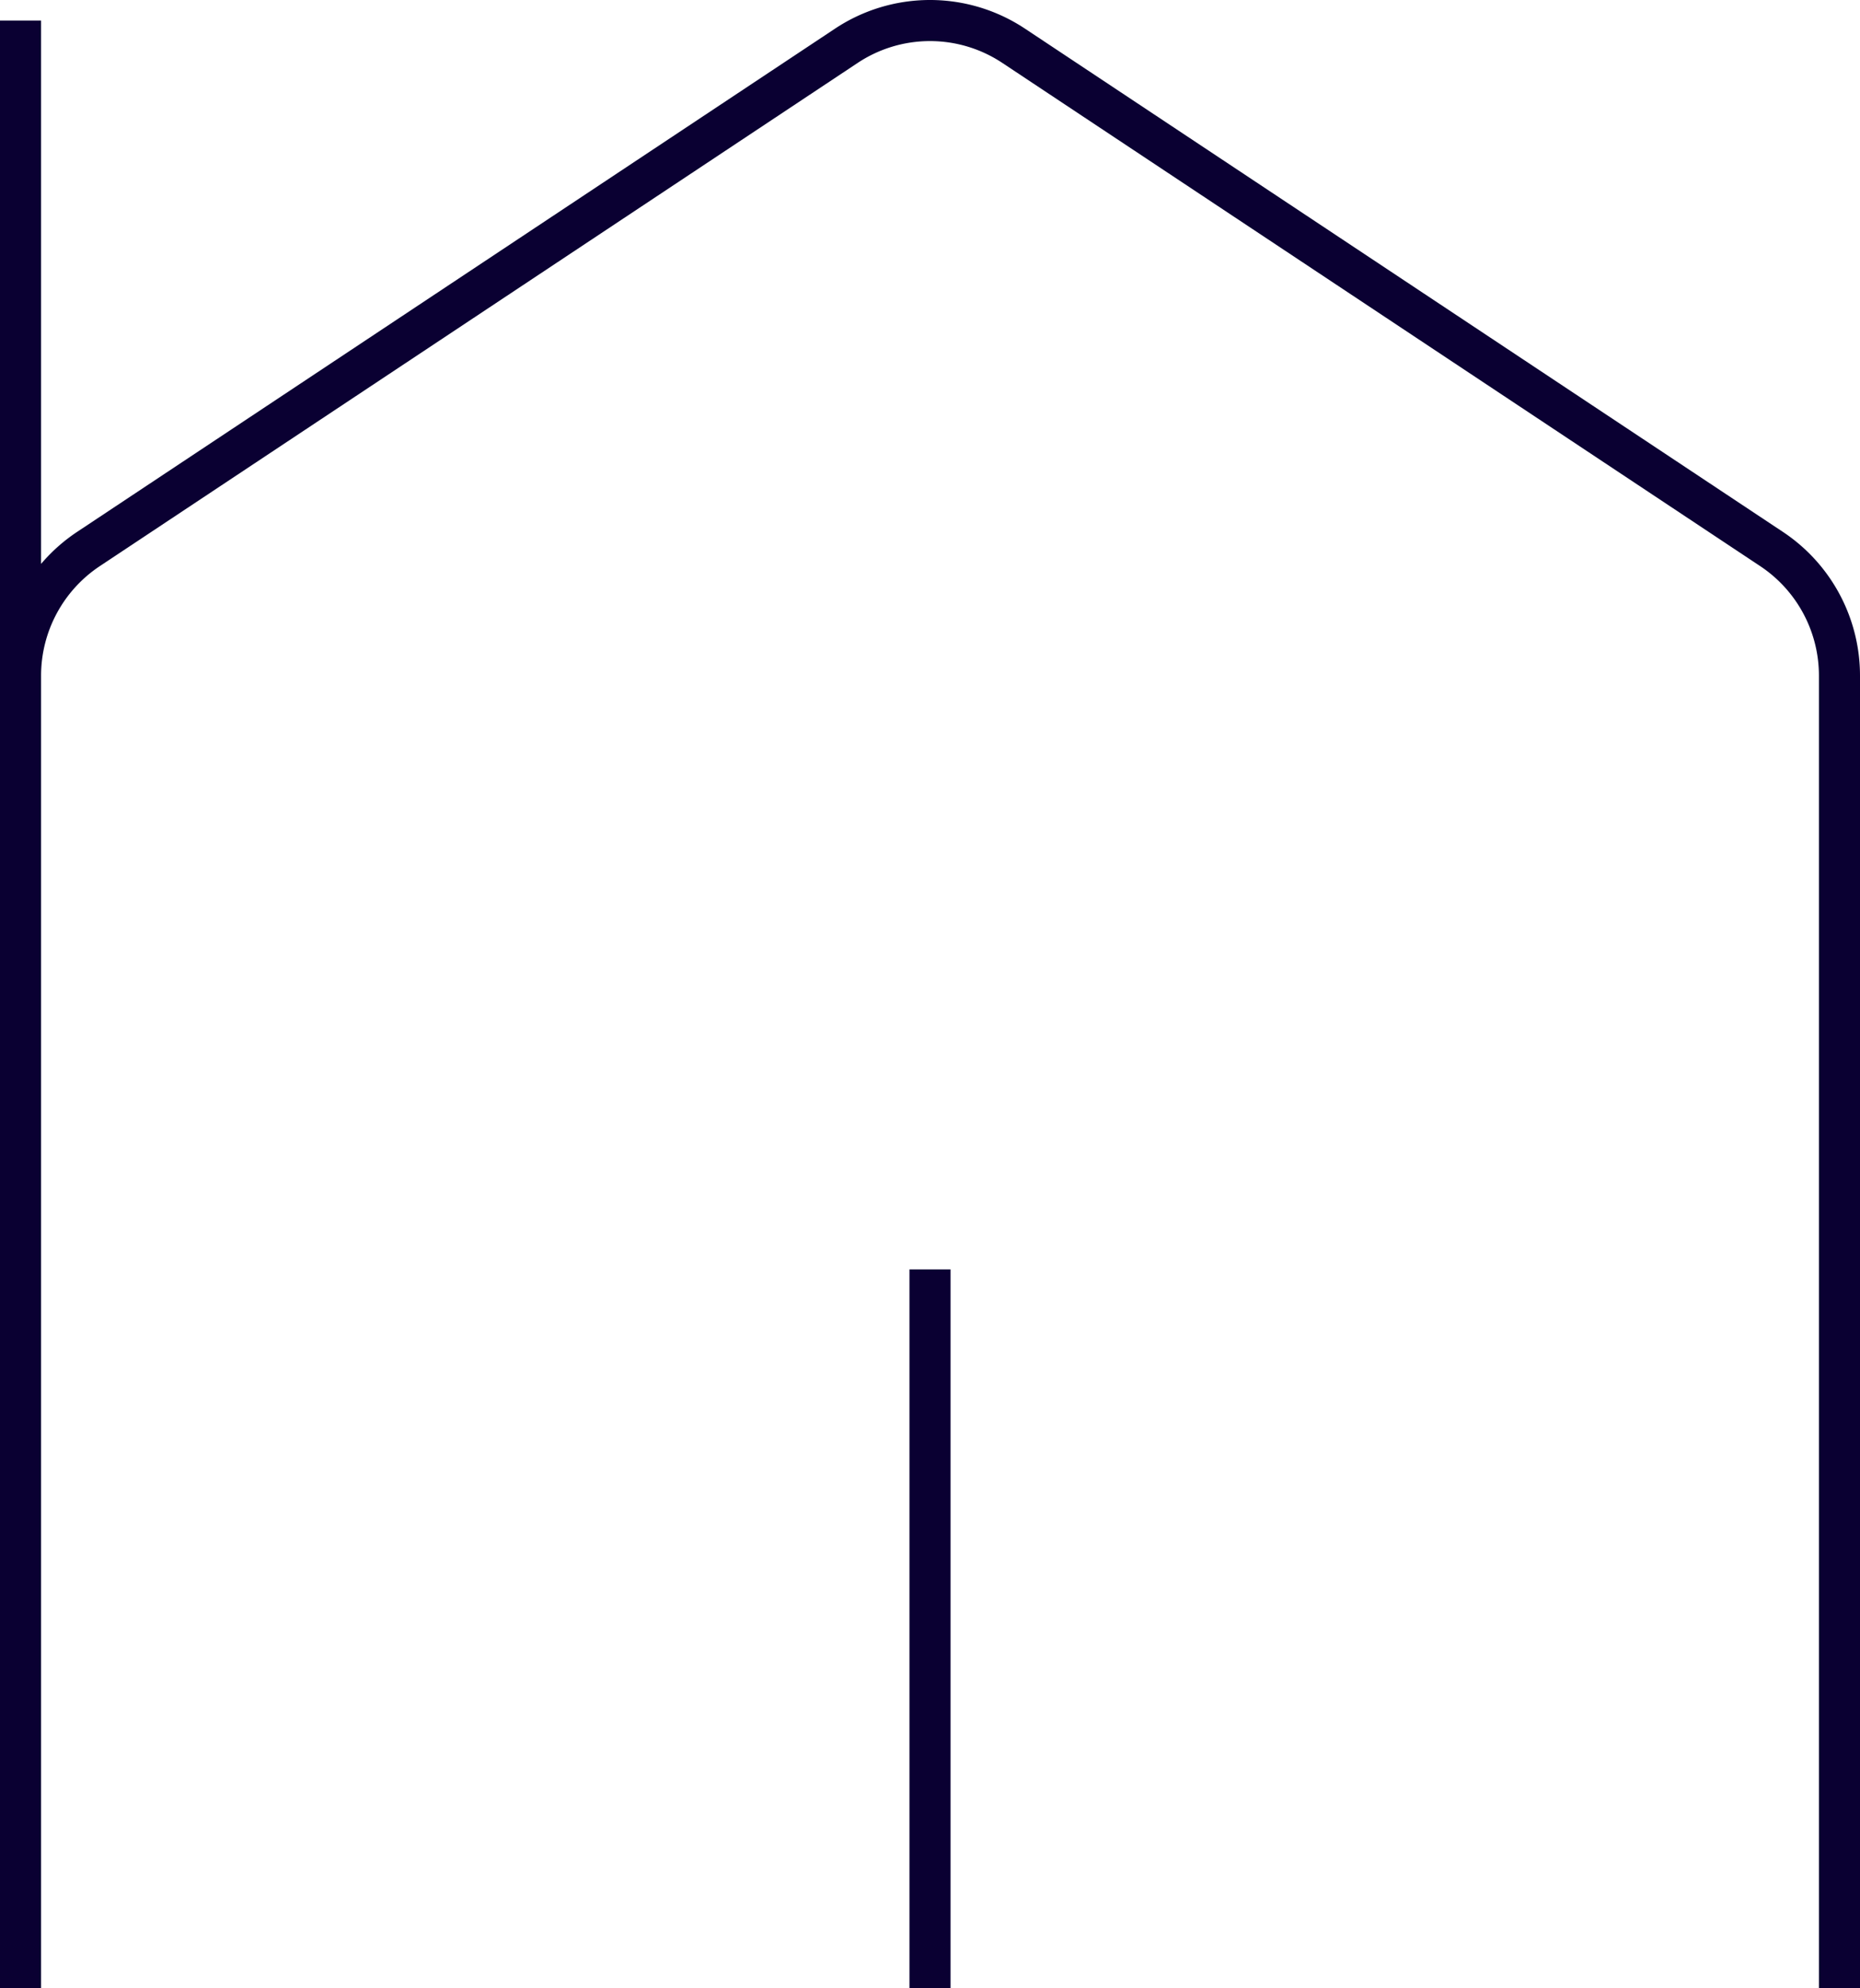
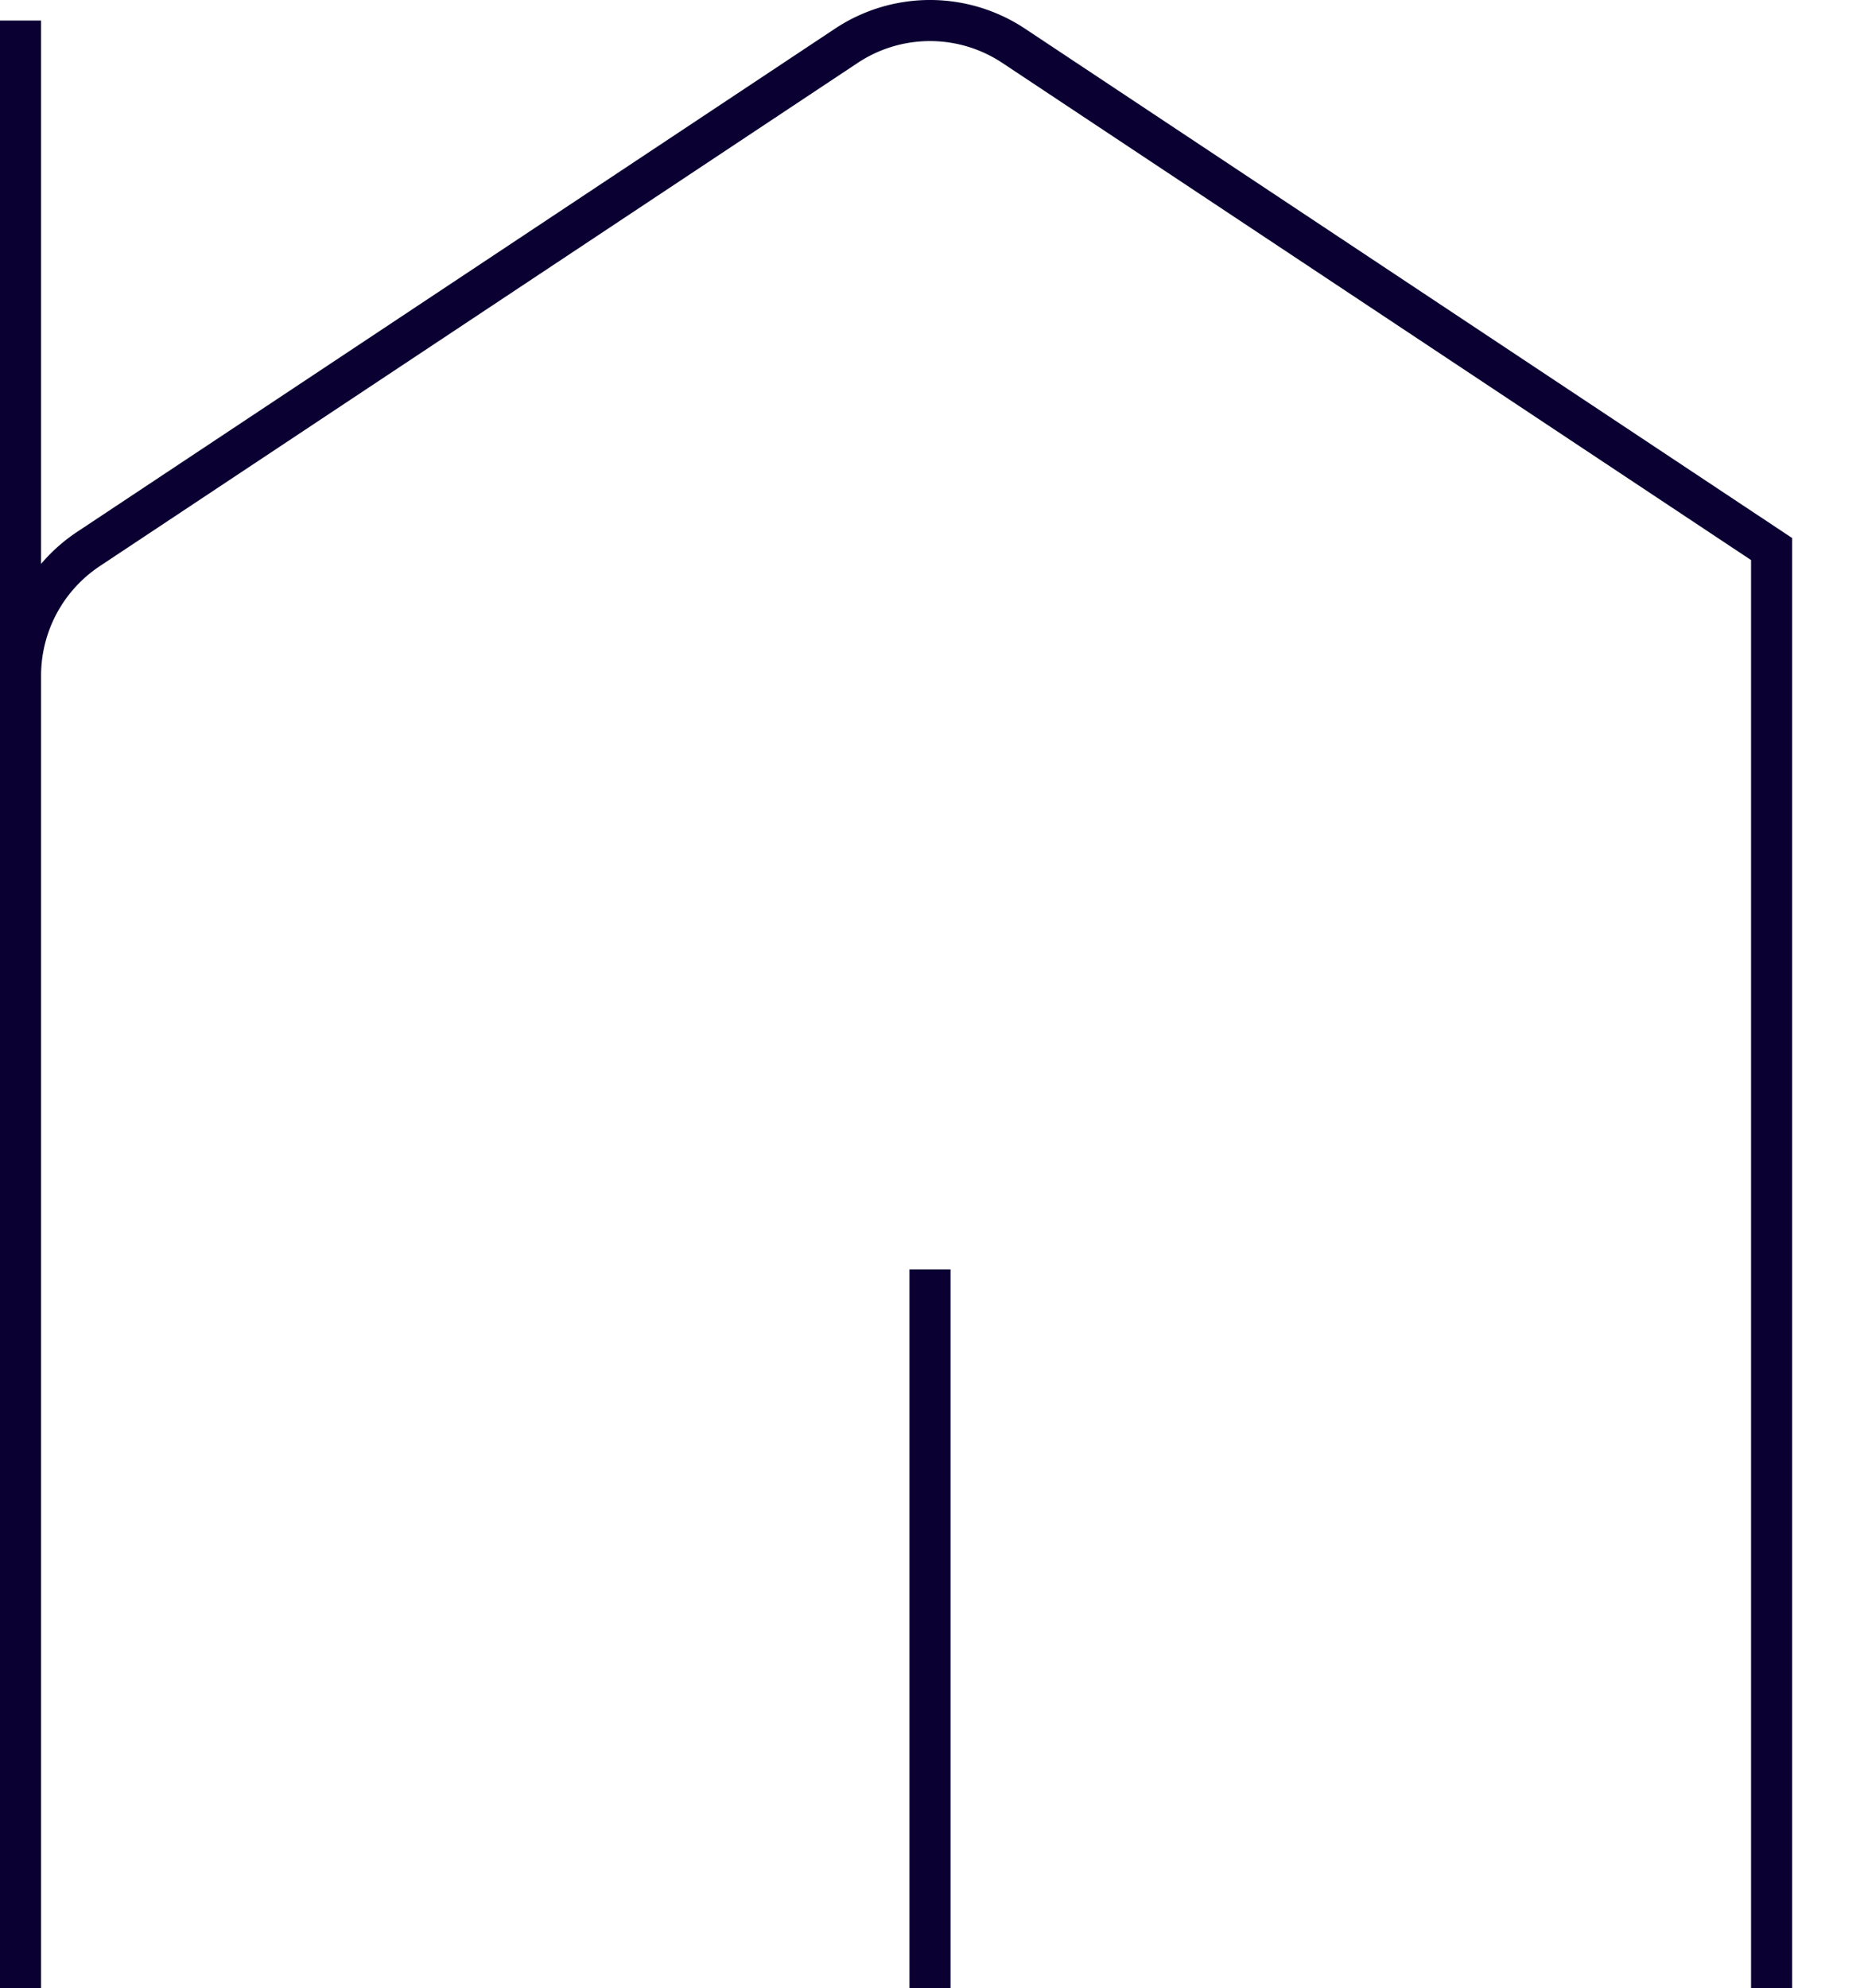
<svg xmlns="http://www.w3.org/2000/svg" width="407.585" height="435.519" viewBox="0 0 407.585 435.519">
  <g id="Сгруппировать_3390" data-name="Сгруппировать 3390" transform="translate(-1159.546 -1318.316)">
-     <path id="Контур_10" data-name="Контур 10" d="M3,179.72V3.2M202.294,434.218V276.754M3,434.218V146.713a33.307,33.307,0,0,1,14.875-27.751L183.953,8.733a33.152,33.152,0,0,1,36.679,0L386.71,118.962a33.3,33.3,0,0,1,14.875,27.751V434.218" transform="translate(1161.046 1319.617)" fill="none" stroke="#0a0032" stroke-miterlimit="10" stroke-width="9" />
+     <path id="Контур_10" data-name="Контур 10" d="M3,179.72V3.2M202.294,434.218V276.754M3,434.218V146.713a33.307,33.307,0,0,1,14.875-27.751L183.953,8.733a33.152,33.152,0,0,1,36.679,0L386.71,118.962V434.218" transform="translate(1161.046 1319.617)" fill="none" stroke="#0a0032" stroke-miterlimit="10" stroke-width="9" />
  </g>
</svg>